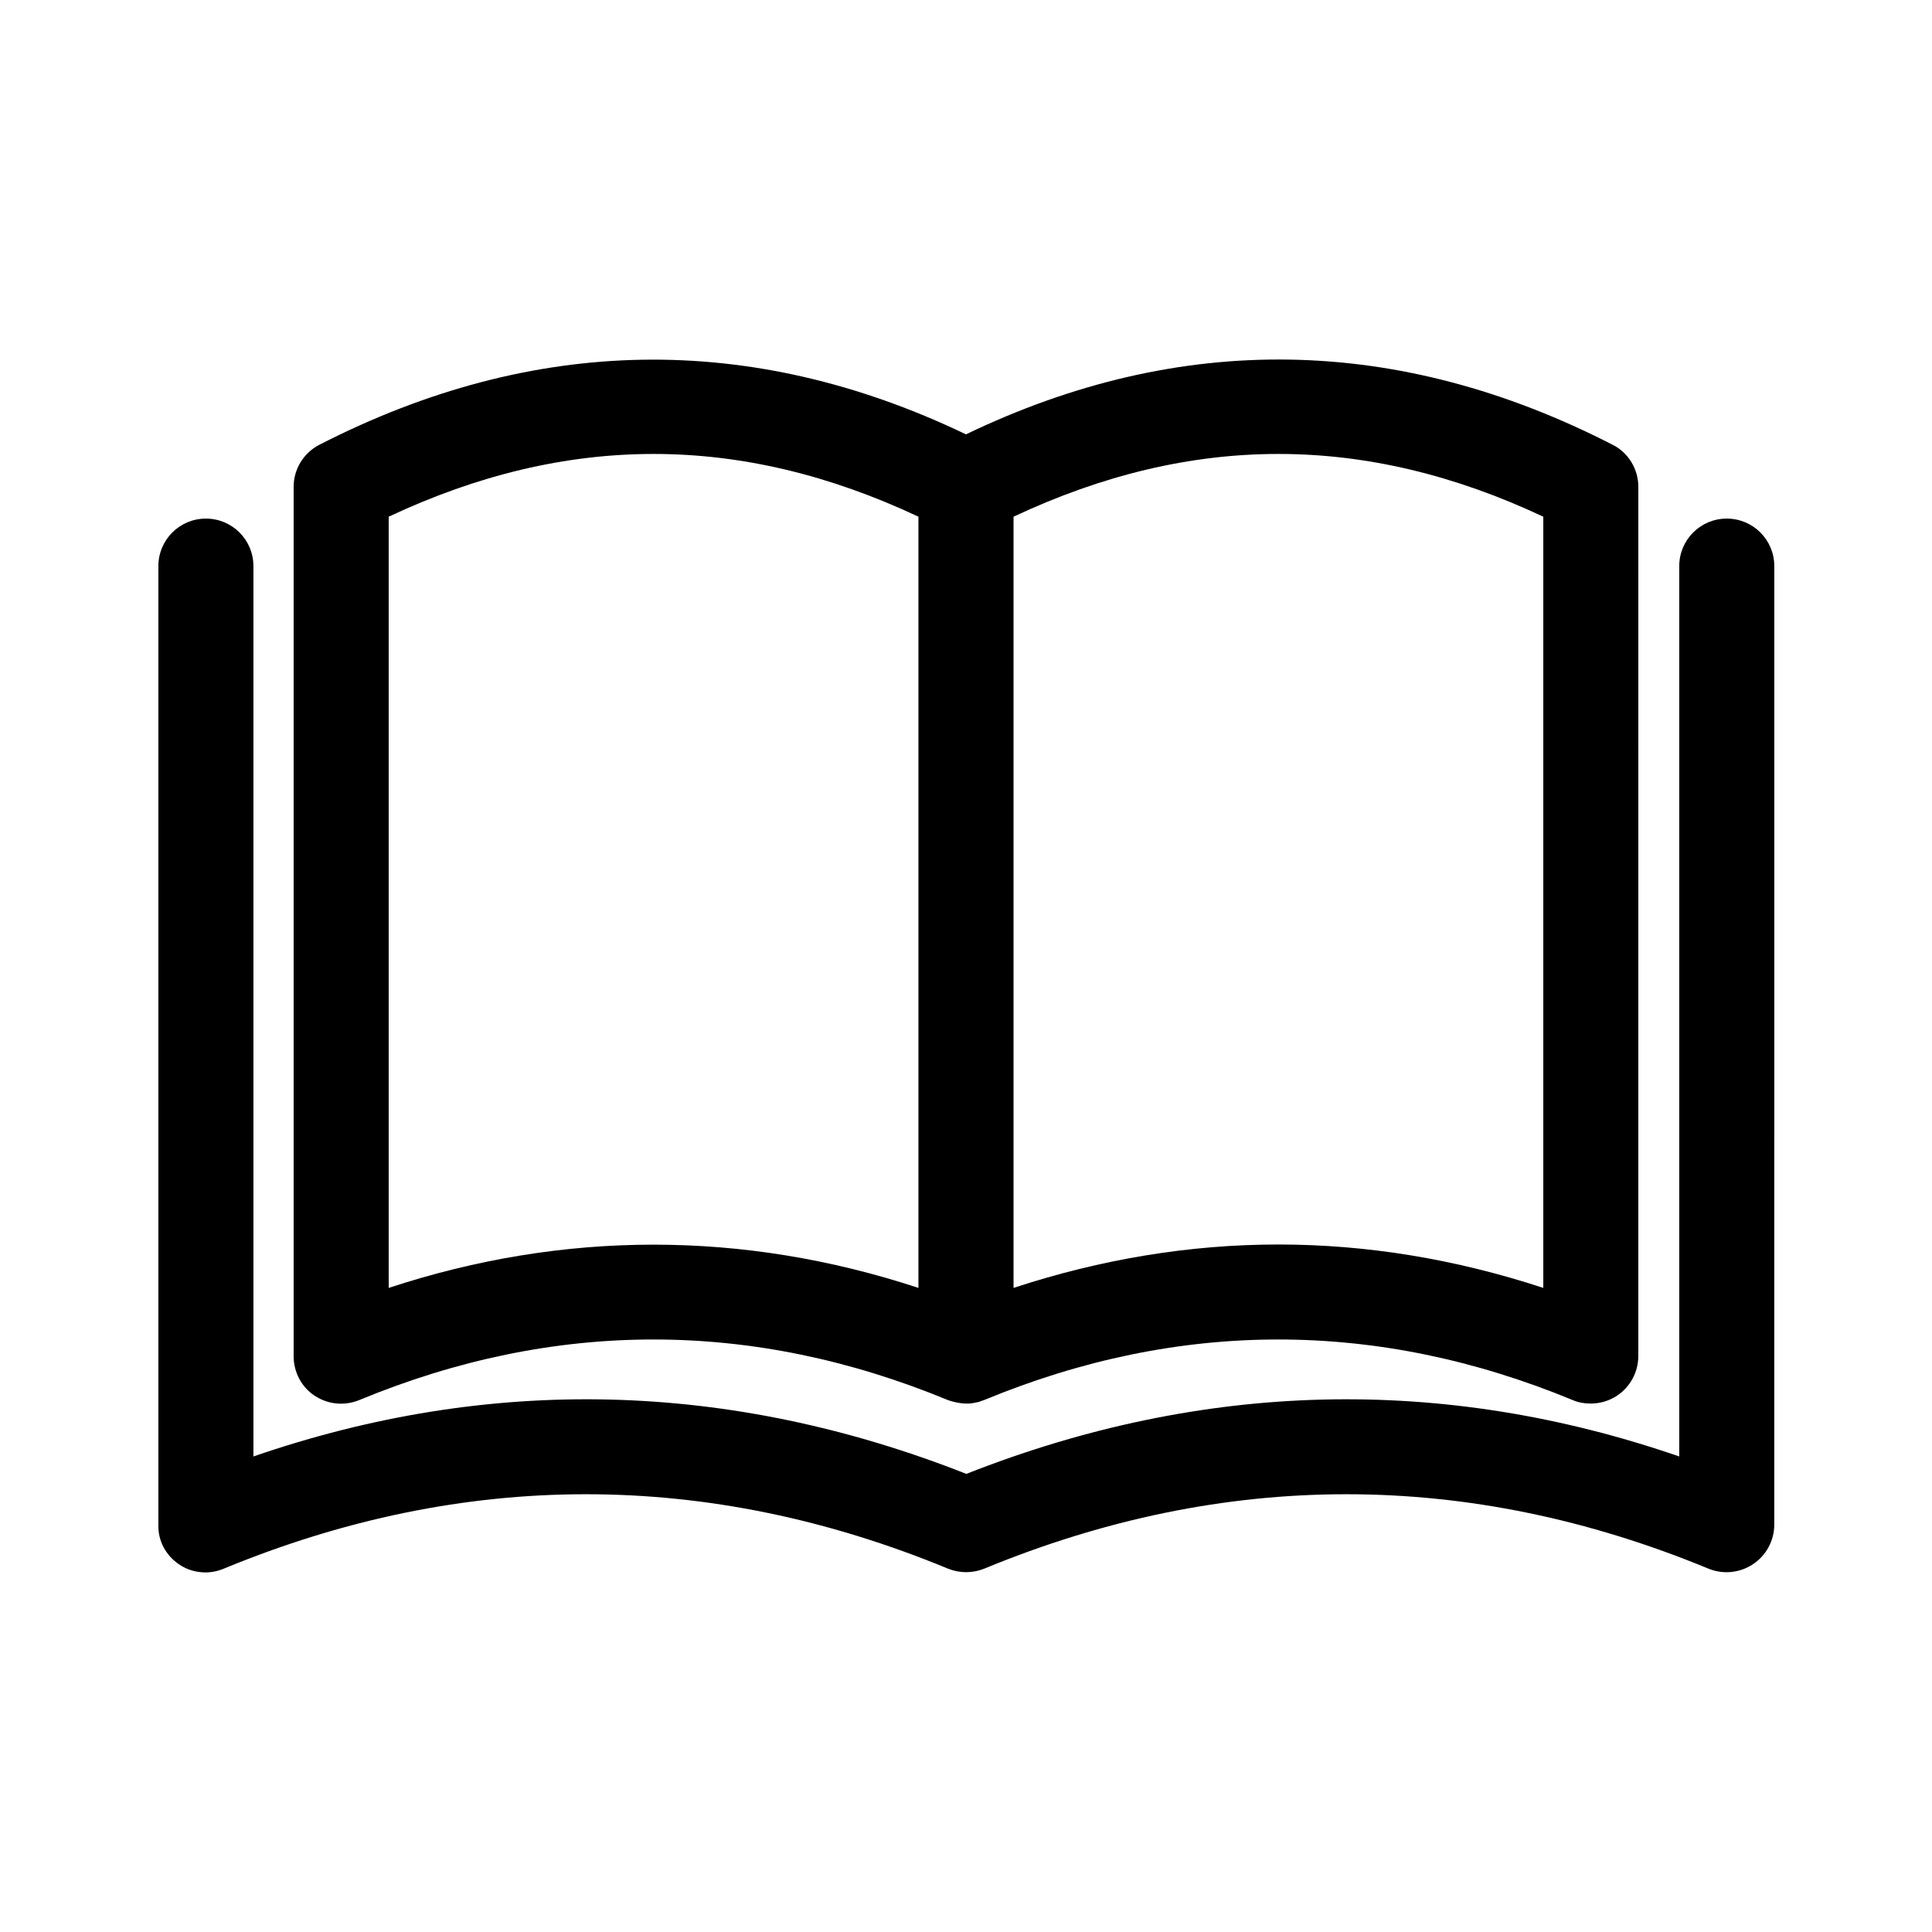
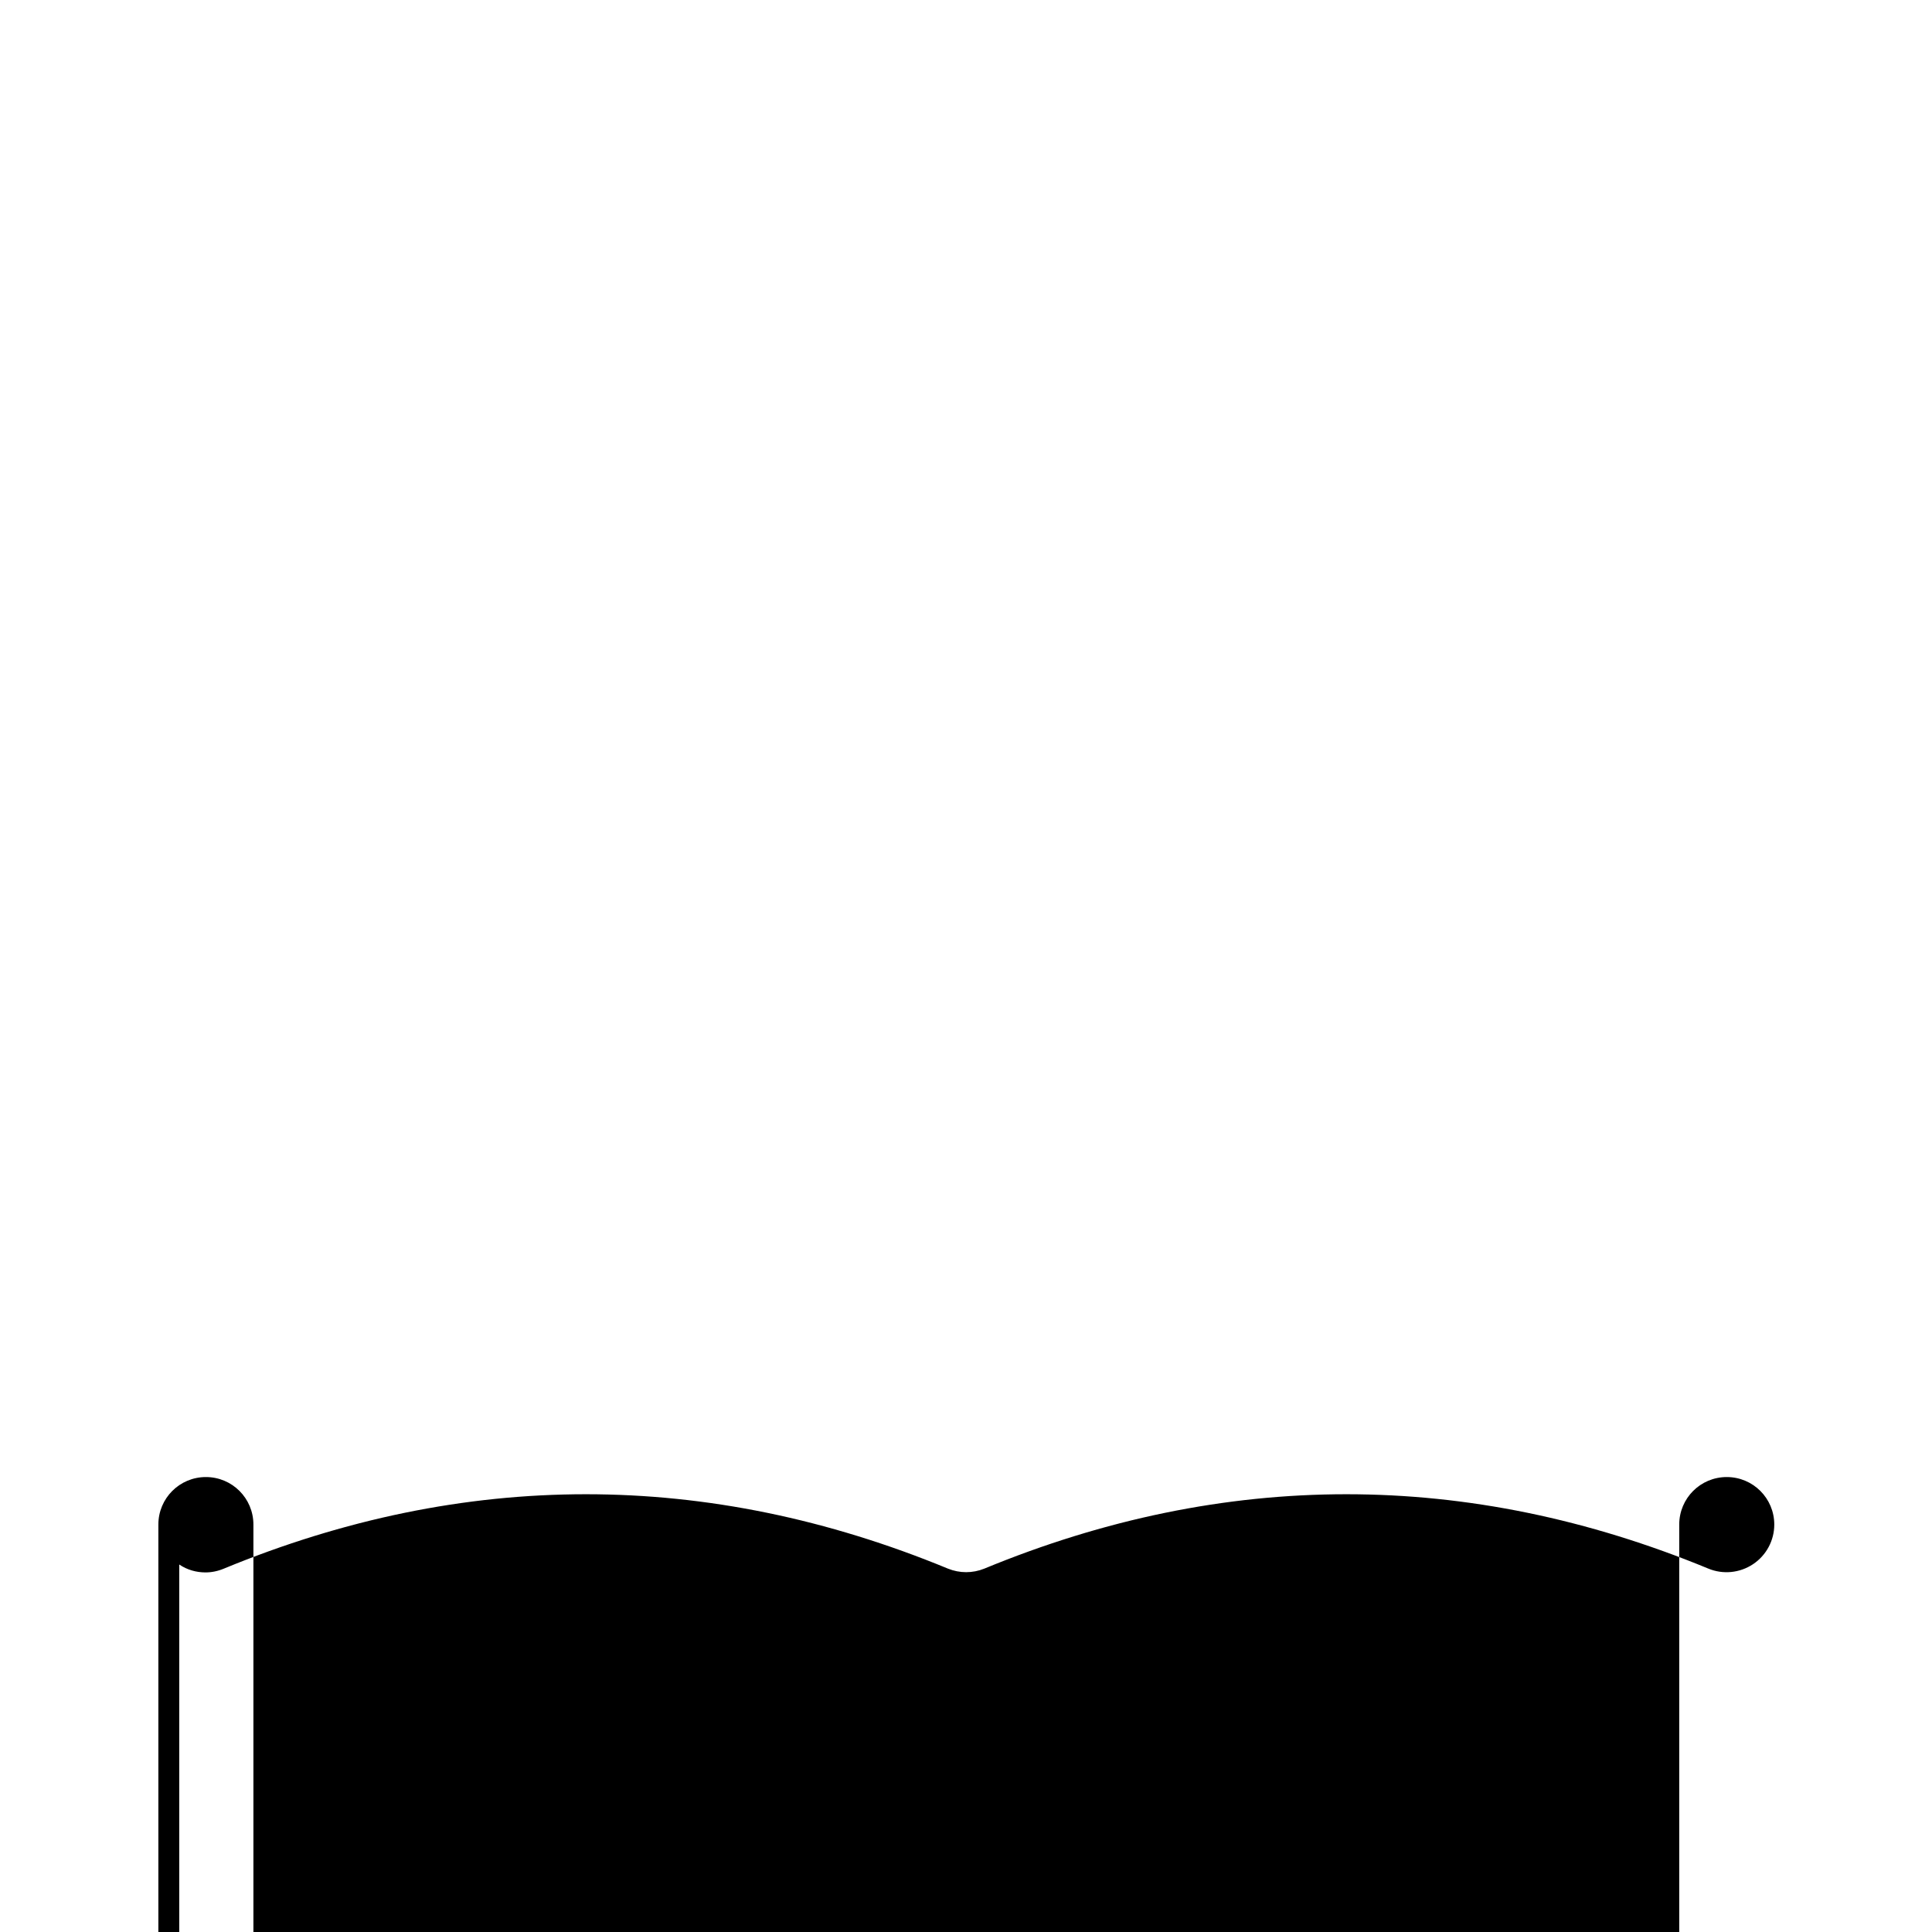
<svg xmlns="http://www.w3.org/2000/svg" fill="#000000" width="800px" height="800px" version="1.1" viewBox="144 144 512 512">
  <g>
-     <path d="m227.36 513.86c3.527 2.352 7.894 2.769 11.84 1.176 51.723-21.41 104.2-21.41 156.01 0l0.754 0.25c1.176 0.336 2.352 0.586 3.695 0.672h1.008c0.672 0 1.426-0.168 2.266-0.336 0.418-0.082 0.84-0.168 0.84-0.25l1.008-0.336c51.723-21.41 104.2-21.41 156.01 0 1.512 0.672 3.191 0.922 4.785 0.922 2.519 0 4.953-0.754 6.969-2.098 3.527-2.352 5.625-6.297 5.625-10.496l0.008-230.32c0-4.703-2.602-9.07-6.801-11.168-56.766-29.137-114.45-30.145-171.38-2.769-56.93-27.289-114.53-26.367-171.38 2.769-4.199 2.184-6.801 6.465-6.801 11.168v230.32c-0.004 4.281 2.098 8.23 5.539 10.496zm19.648-28.551v-204.38c47.191-22.168 93.203-22.168 140.39 0v204.38c-46.434-15.281-93.961-15.281-140.39 0zm165.59 0v-204.38c47.191-22.168 93.203-22.168 140.39 0v204.38c-23.258-7.641-46.77-11.504-70.199-11.504-23.426 0-46.938 3.863-70.195 11.504z" />
-     <path d="m191.5 558.61c2.098 1.426 4.535 2.098 6.969 2.098 1.594 0 3.273-0.336 4.871-1.008 63.648-26.281 128.22-26.281 191.87 0 3.106 1.258 6.551 1.258 9.656 0 63.648-26.281 128.22-26.281 191.87 0 3.863 1.594 8.312 1.176 11.84-1.176 3.527-2.352 5.625-6.297 5.625-10.496l0.004-254c0-6.969-5.625-12.594-12.594-12.594s-12.594 5.625-12.594 12.594v235.95c-62.809-21.664-126.29-20.07-188.93 4.617-62.641-24.688-126.12-26.281-188.93-4.617v-235.95c0-6.969-5.625-12.594-12.594-12.594s-12.594 5.625-12.594 12.594v254.17c-0.09 4.199 2.012 8.059 5.535 10.41z" />
+     <path d="m191.5 558.61c2.098 1.426 4.535 2.098 6.969 2.098 1.594 0 3.273-0.336 4.871-1.008 63.648-26.281 128.22-26.281 191.87 0 3.106 1.258 6.551 1.258 9.656 0 63.648-26.281 128.22-26.281 191.87 0 3.863 1.594 8.312 1.176 11.84-1.176 3.527-2.352 5.625-6.297 5.625-10.496c0-6.969-5.625-12.594-12.594-12.594s-12.594 5.625-12.594 12.594v235.95c-62.809-21.664-126.29-20.07-188.93 4.617-62.641-24.688-126.12-26.281-188.93-4.617v-235.95c0-6.969-5.625-12.594-12.594-12.594s-12.594 5.625-12.594 12.594v254.17c-0.09 4.199 2.012 8.059 5.535 10.41z" />
  </g>
</svg>